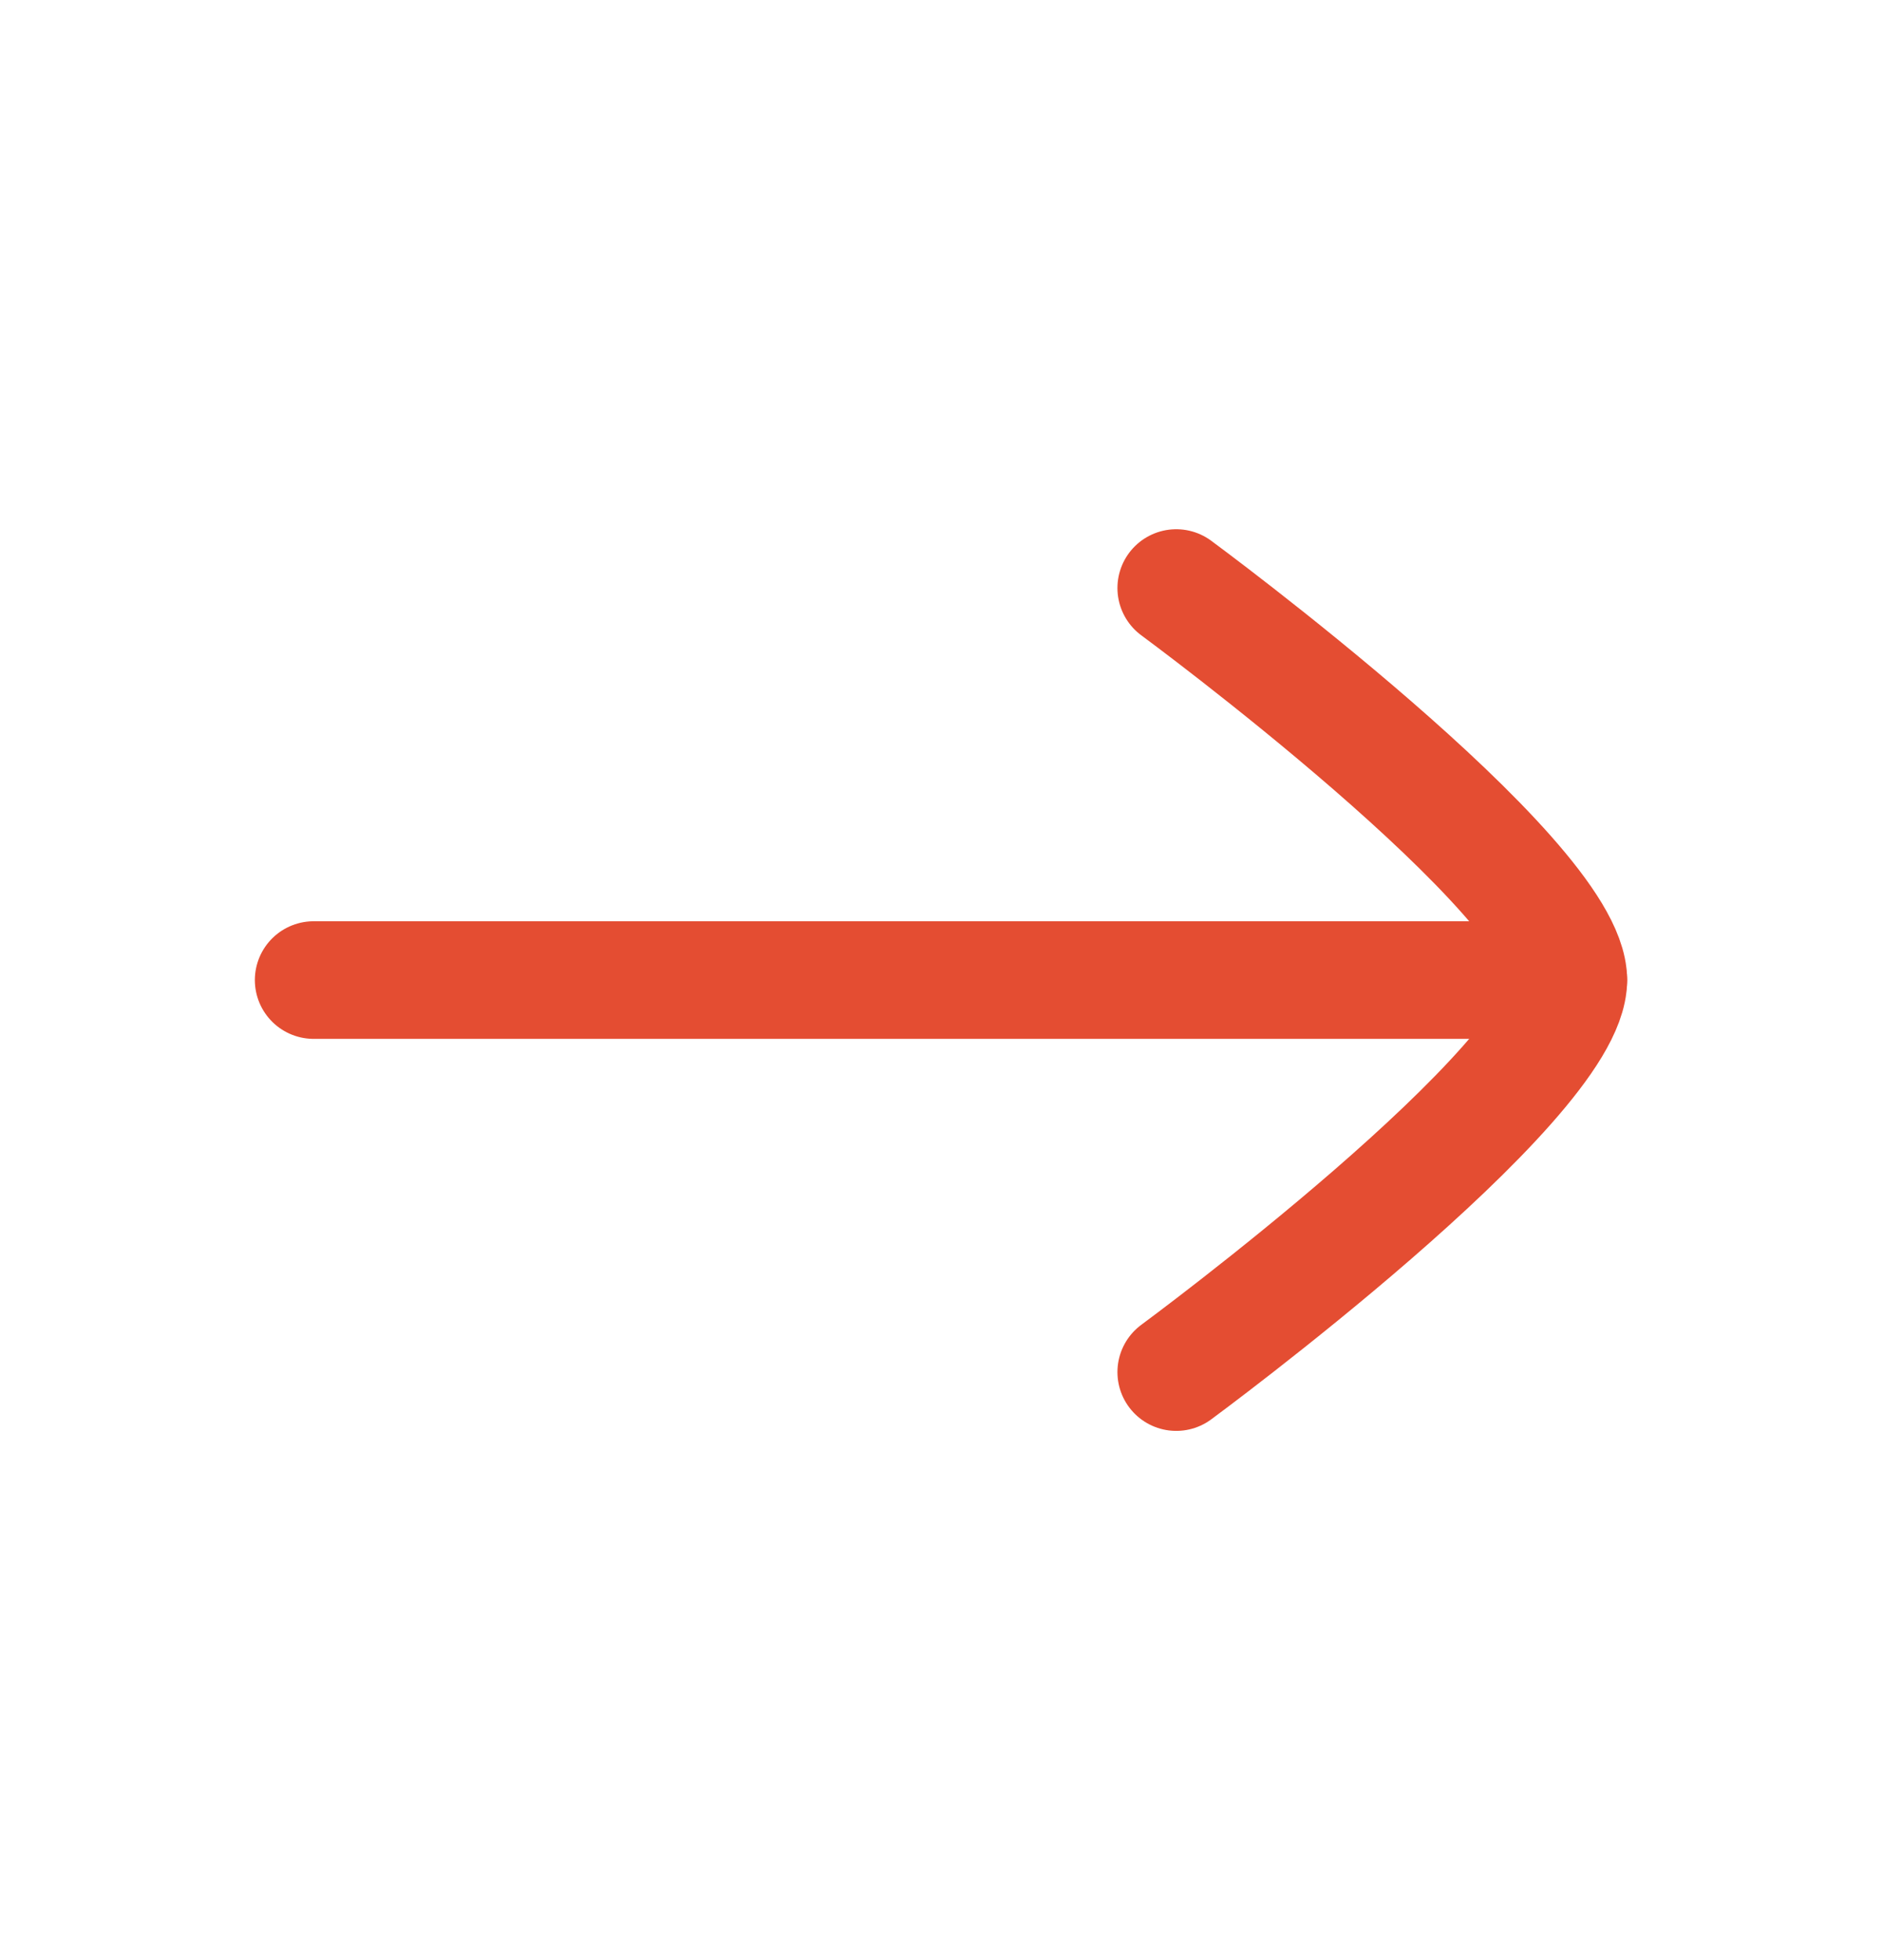
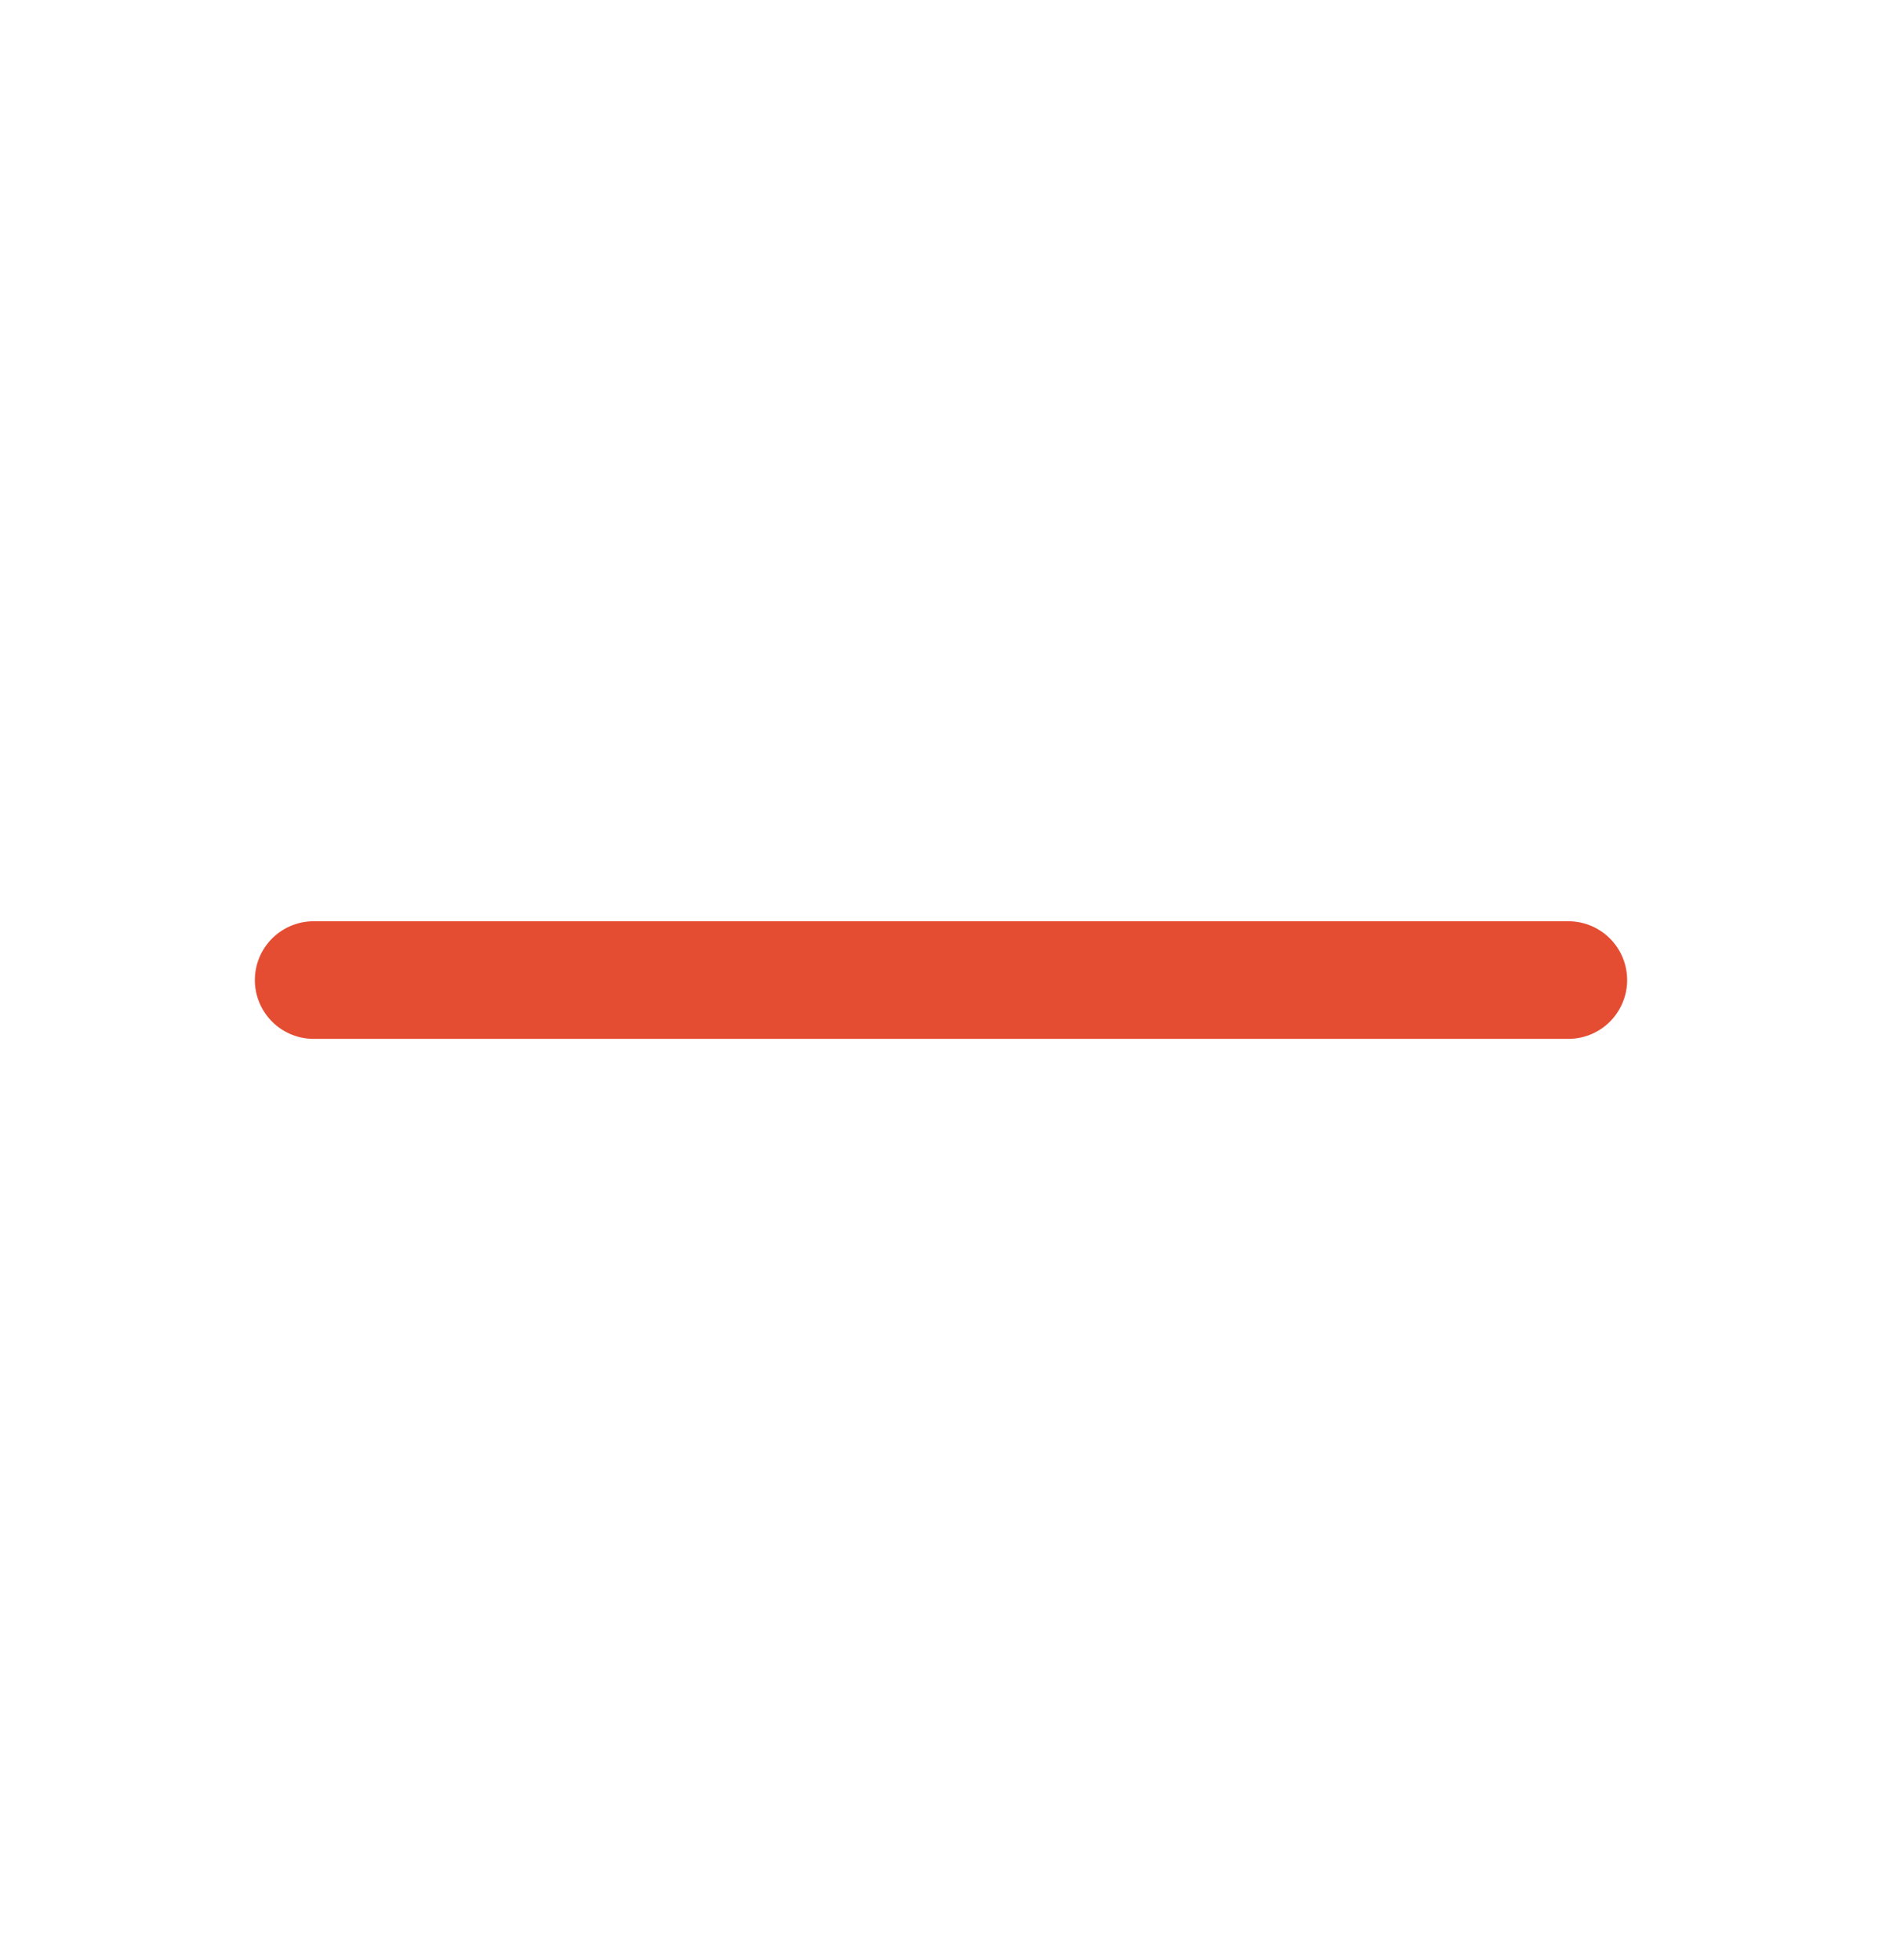
<svg xmlns="http://www.w3.org/2000/svg" width="24" height="25" viewBox="0 0 24 25" fill="none">
  <path d="M20 12.5H4" stroke="#E44D32" stroke-width="1.5" stroke-linecap="round" stroke-linejoin="round" />
-   <path d="M15 17.5C15 17.5 20 13.818 20 12.5C20 11.182 15 7.5 15 7.5" stroke="#E44D32" stroke-width="1.5" stroke-linecap="round" stroke-linejoin="round" />
</svg>